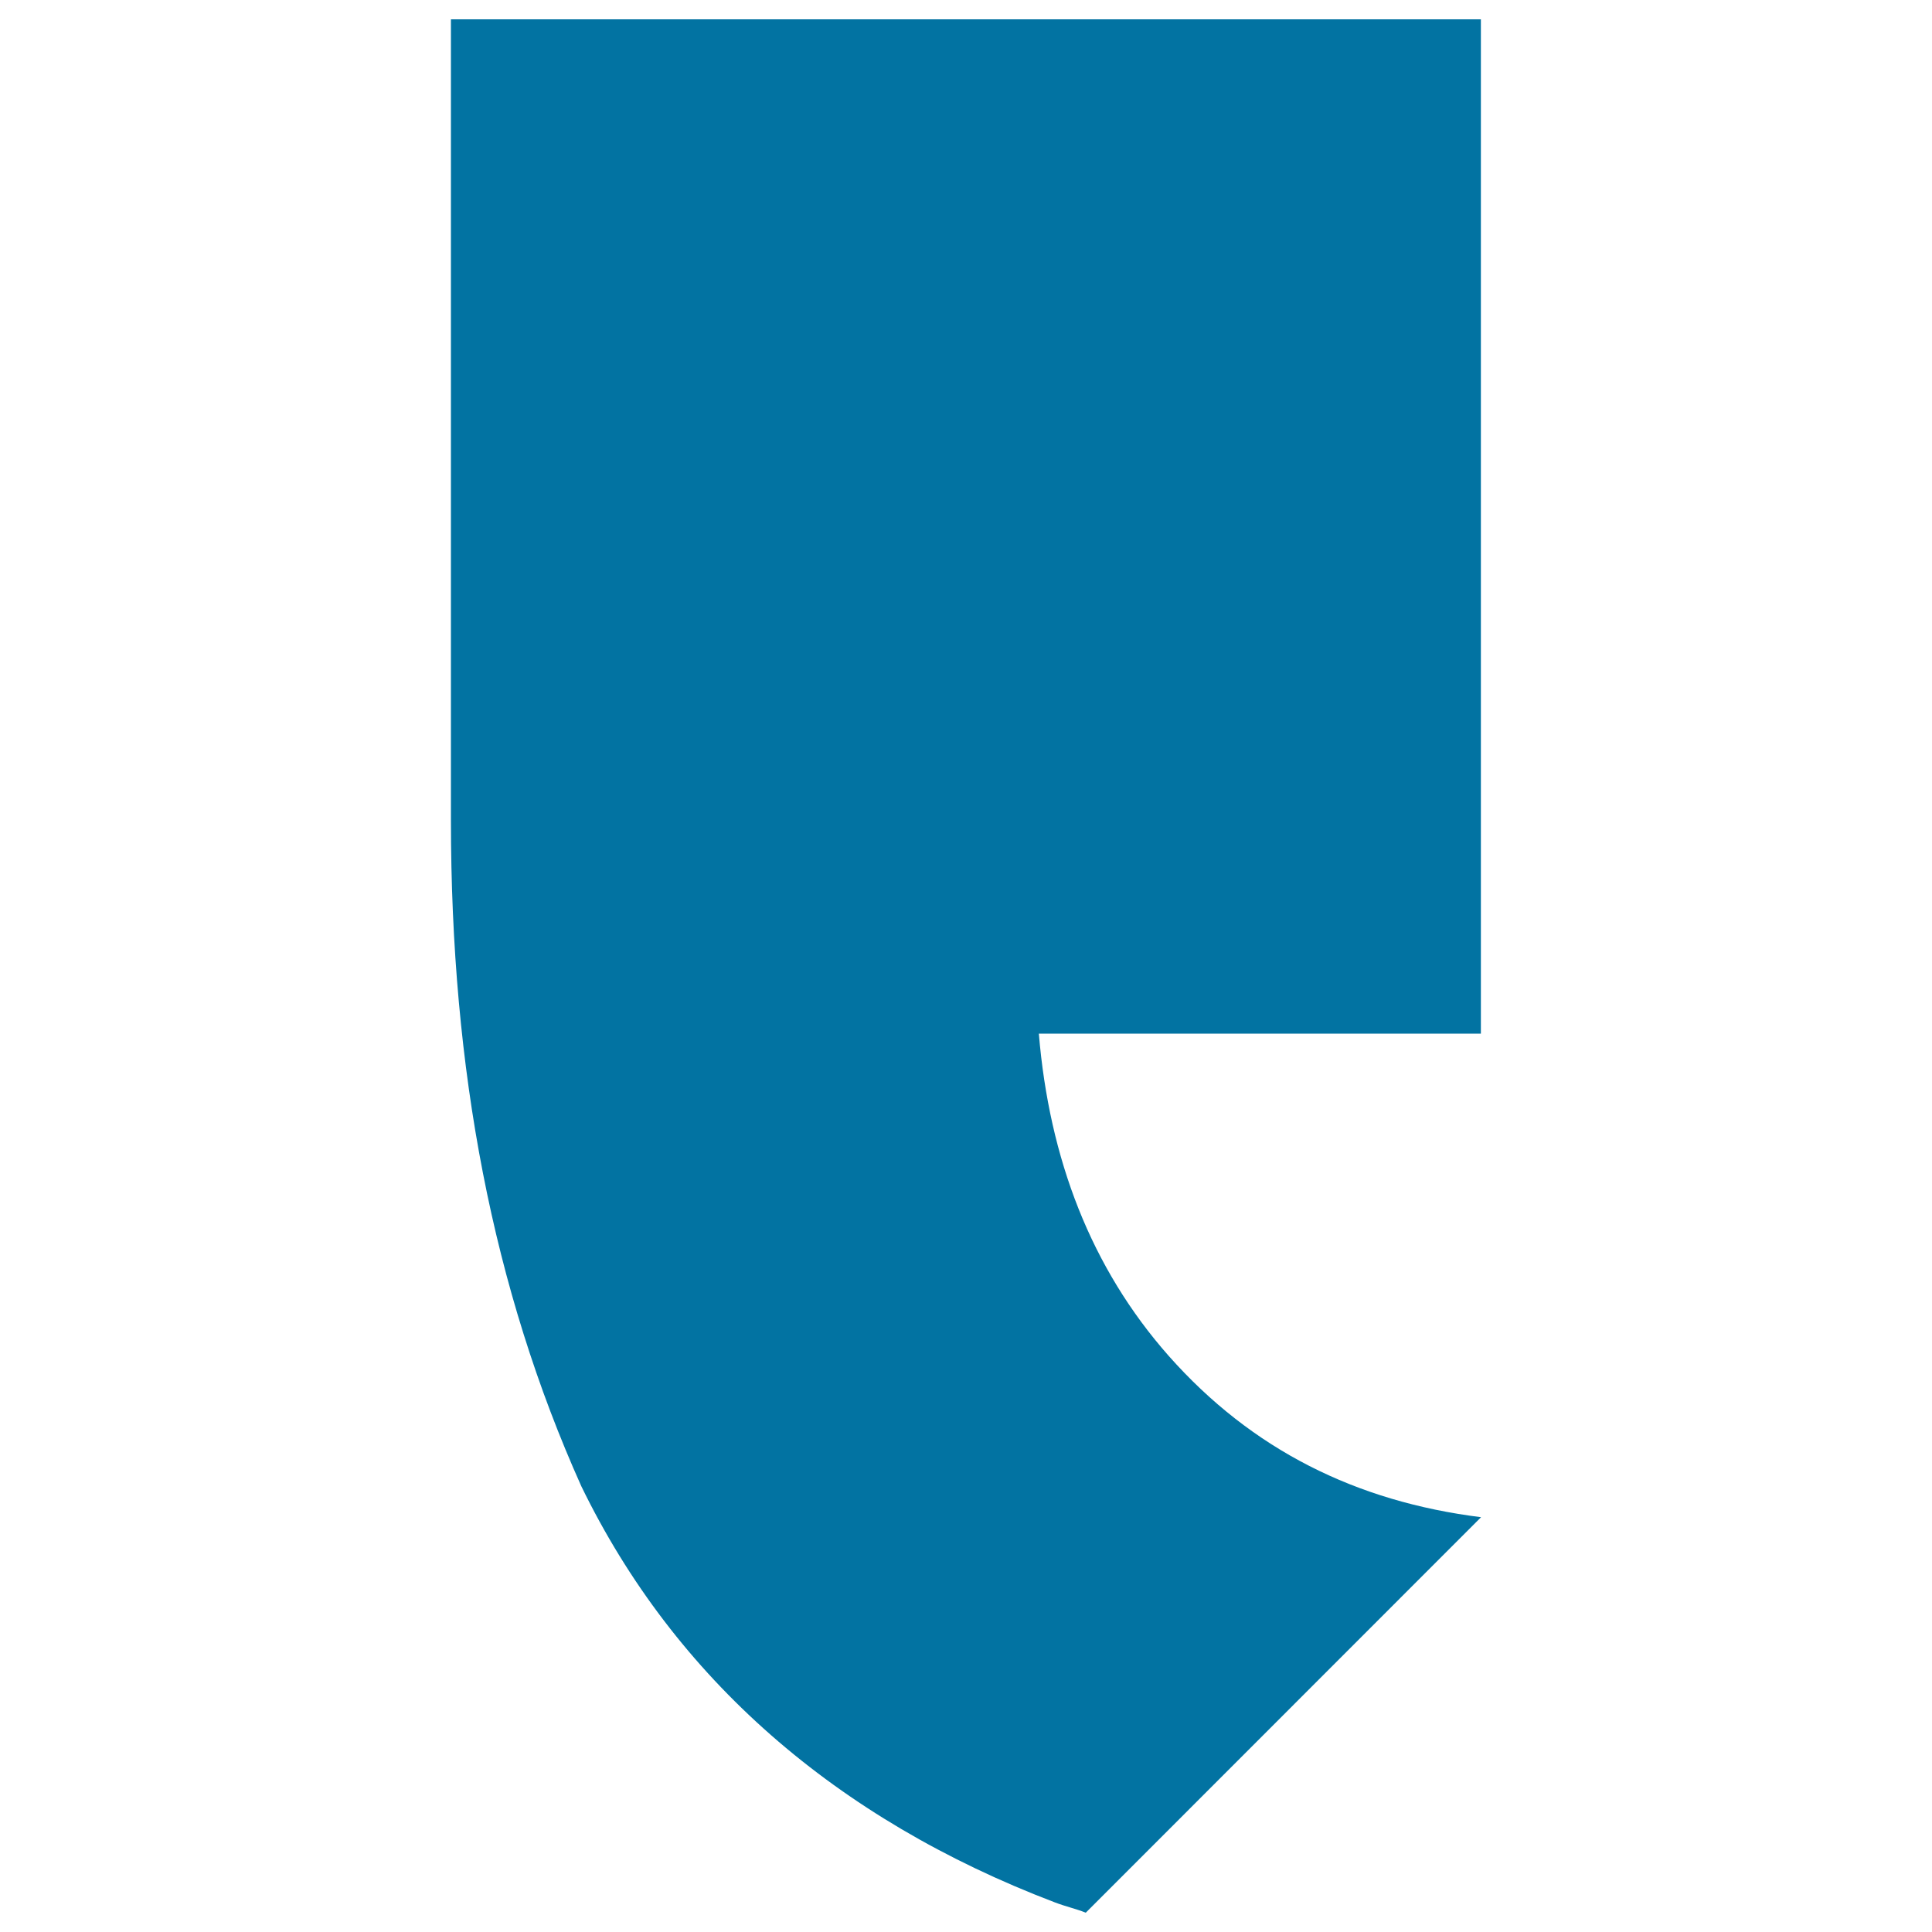
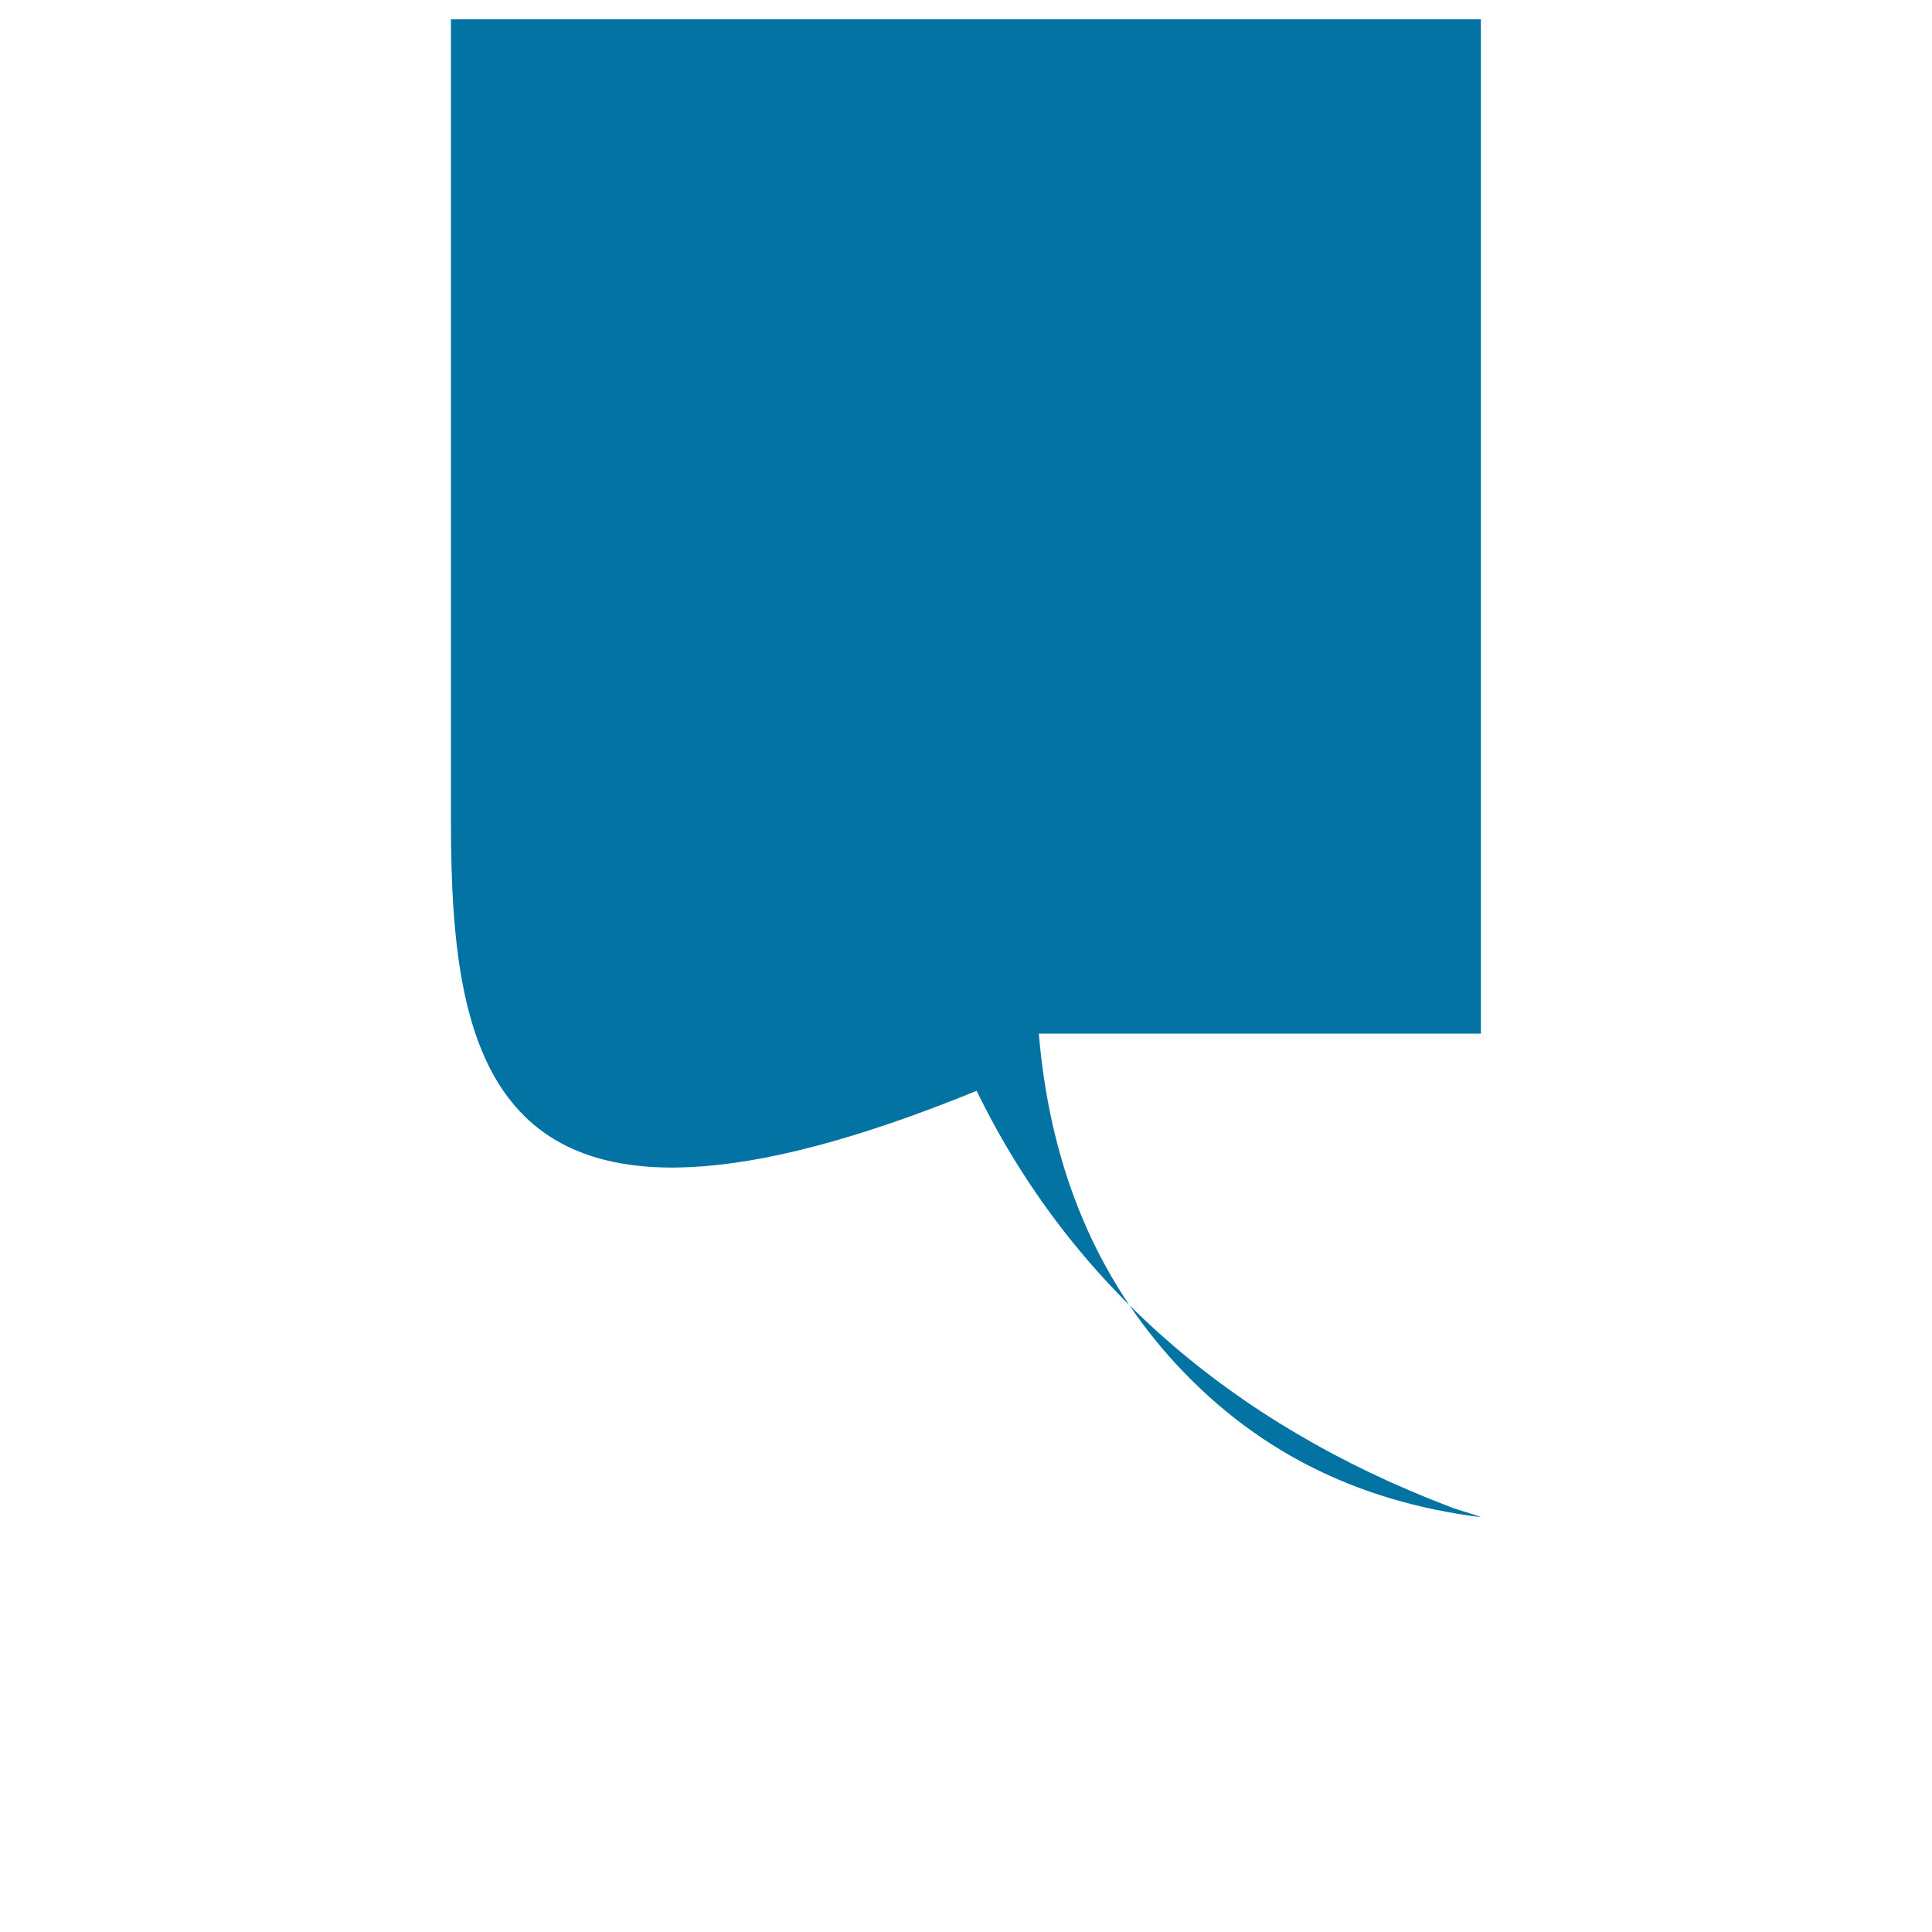
<svg xmlns="http://www.w3.org/2000/svg" viewBox="0 0 1000 1000" style="fill:#0273a2">
  <title>Ihm Douhao SVG icon</title>
-   <path d="M766.6,535H537.7c5.4,64.7,26.9,121.2,67.3,166.9c43,48.5,96.9,75.3,161.6,83.4L562,990c-5.6-2.2-10.2-3.1-16.2-5.4c-113.1-43.1-196.5-115.8-244.9-215.3C255,667,233.4,553.8,233.4,424.6V10h533.1V535z" />
+   <path d="M766.6,535H537.7c5.4,64.7,26.9,121.2,67.3,166.9c43,48.5,96.9,75.3,161.6,83.4c-5.6-2.2-10.2-3.1-16.2-5.4c-113.1-43.1-196.5-115.8-244.9-215.3C255,667,233.4,553.8,233.4,424.6V10h533.1V535z" />
</svg>